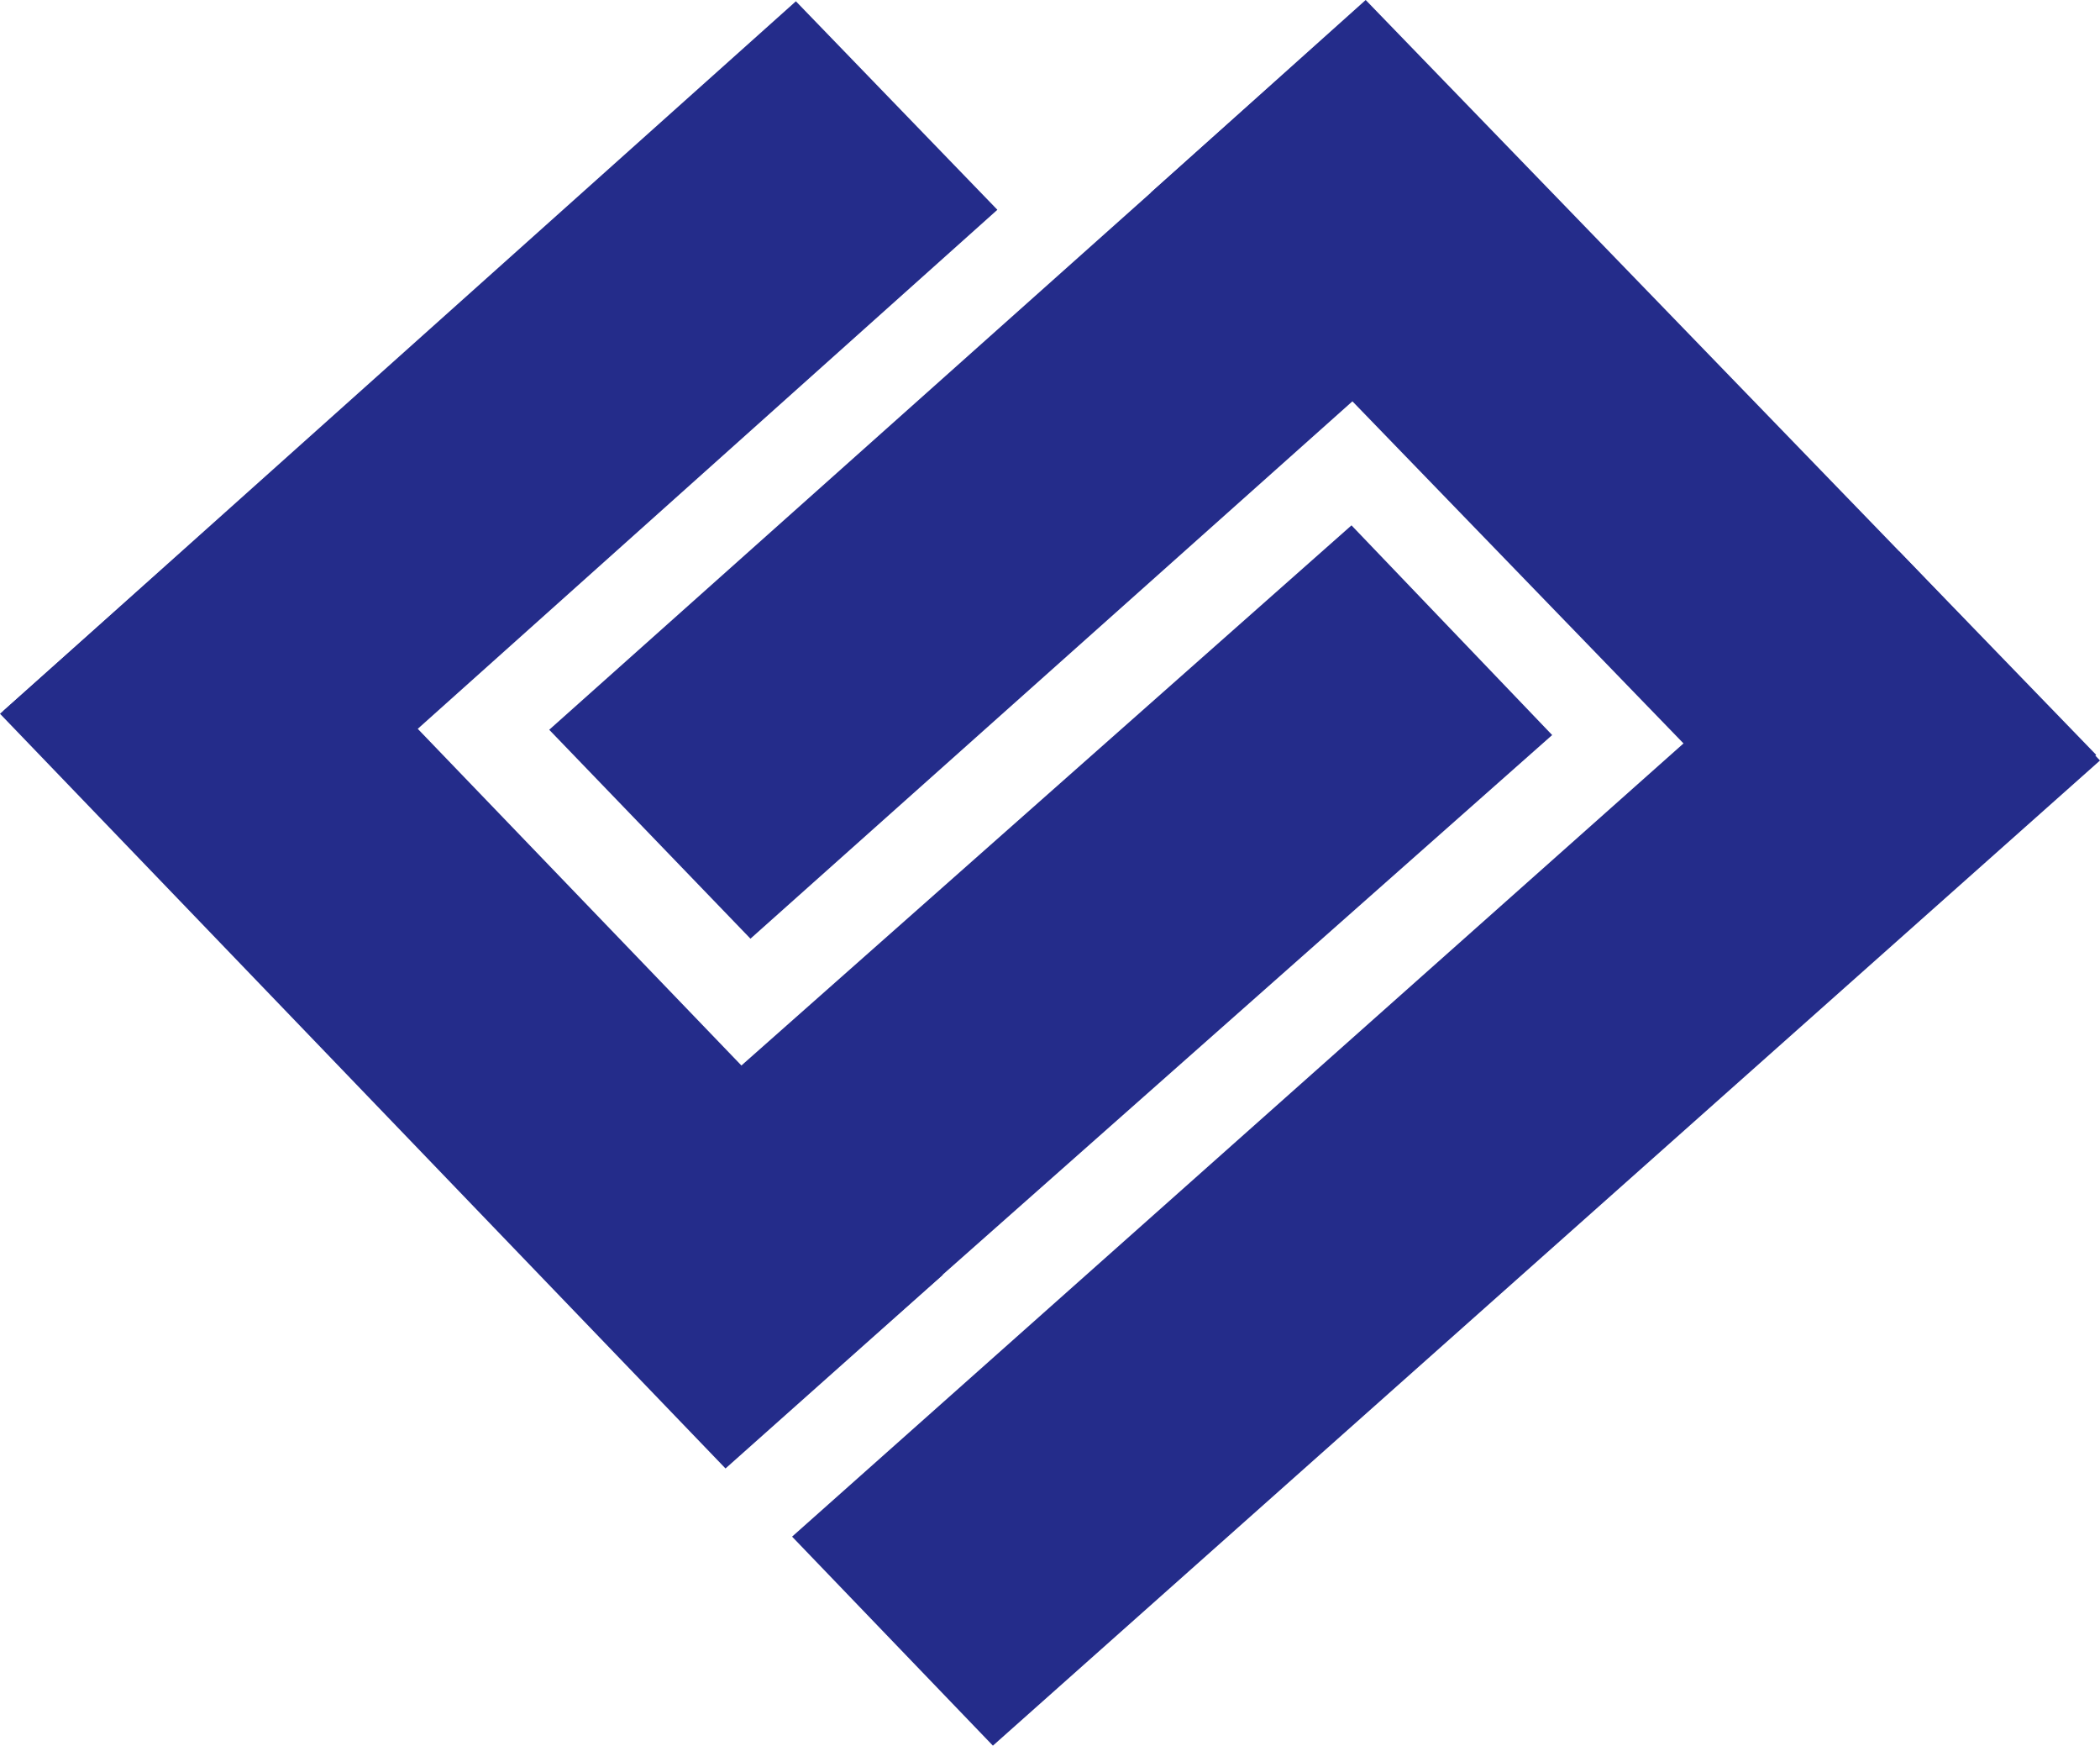
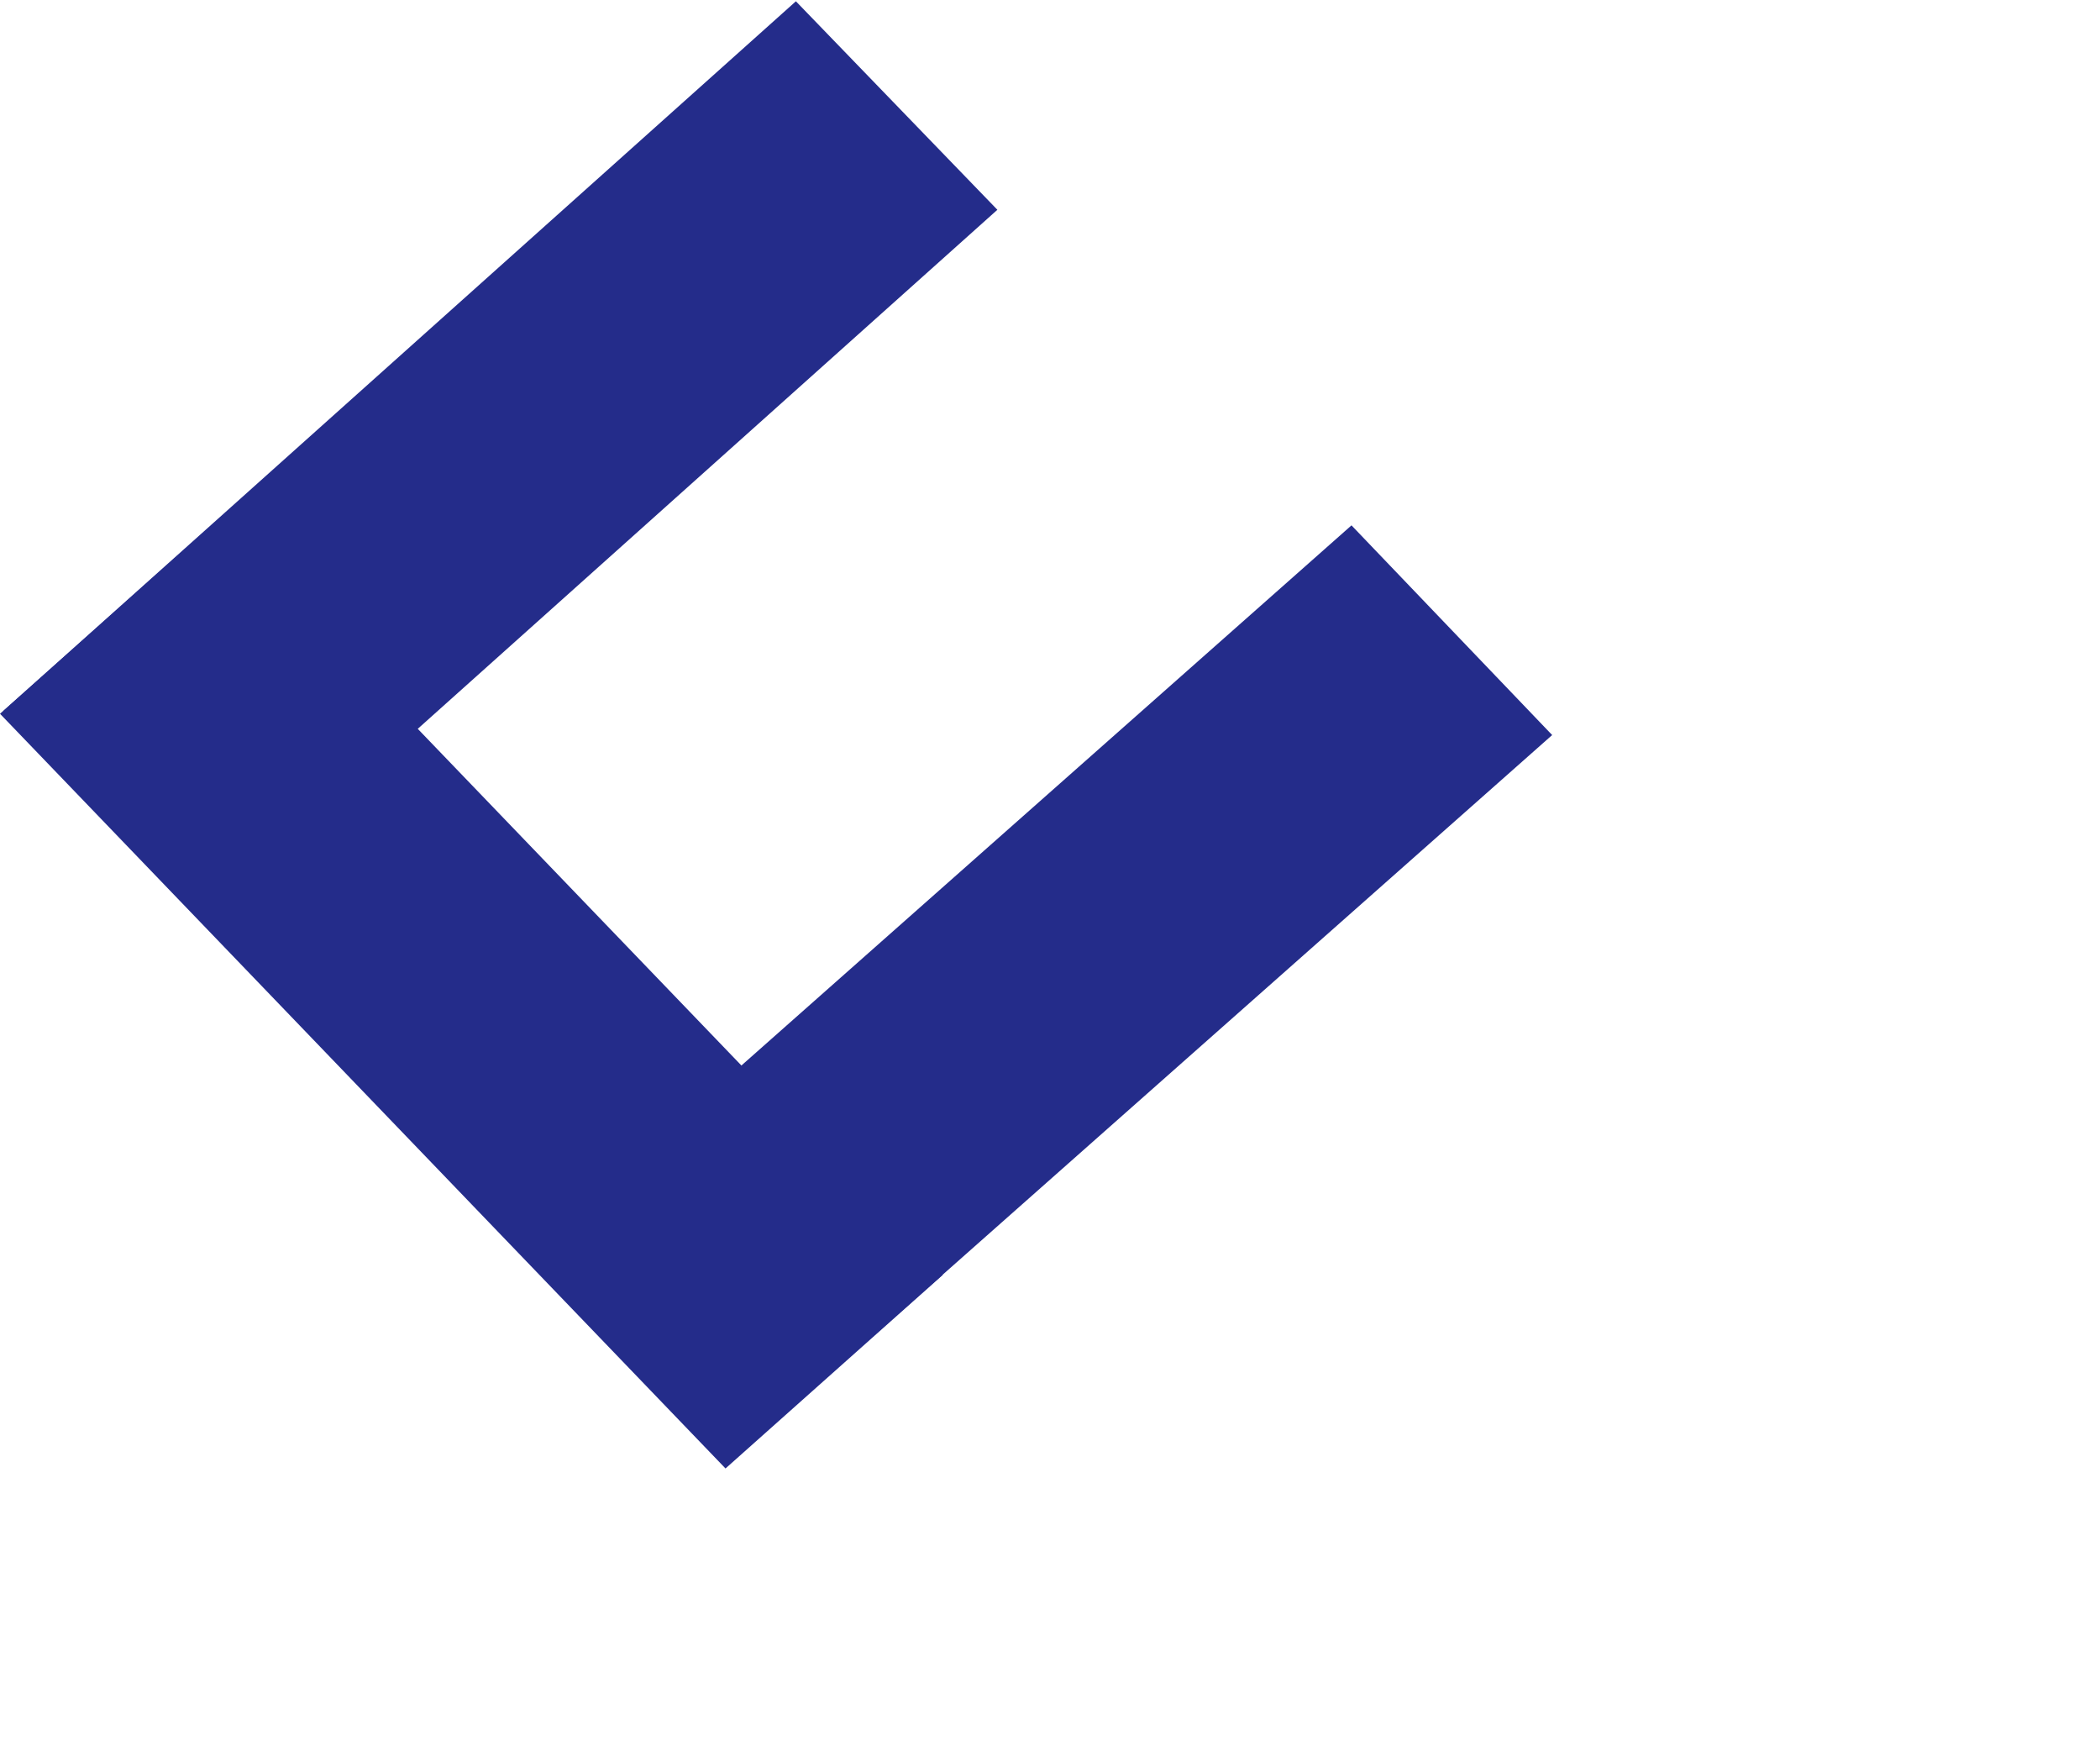
<svg xmlns="http://www.w3.org/2000/svg" id="Layer_1" data-name="Layer 1" viewBox="0 0 440.98 366.47">
  <defs>
    <style>
      .cls-1 {
        fill: #242c8a;
        stroke-width: 0px;
      }
    </style>
  </defs>
  <g>
    <polygon class="cls-1" points="43.06 192.99 .75 149.21 167.13 .27 209.44 44.04 43.06 192.99" />
    <polygon class="cls-1" points="183.19 280.67 141.04 236.65 283.8 110.29 325.94 154.31 183.19 280.67" />
    <polygon class="cls-1" points="197.97 267.65 152.35 308.28 0 149.84 45.62 109.22 197.97 267.65" />
  </g>
  <g>
-     <polygon class="cls-1" points="208.5 366.47 166.33 322.59 398.82 115.77 440.98 159.65 208.5 366.47" />
-     <polygon class="cls-1" points="157.59 197.06 115.33 153.2 281.38 5.01 323.64 48.87 157.59 197.06" />
-     <polygon class="cls-1" points="440.18 158.47 395.03 198.95 241.62 40.48 286.78 0 440.18 158.47" />
-   </g>
+     </g>
</svg>